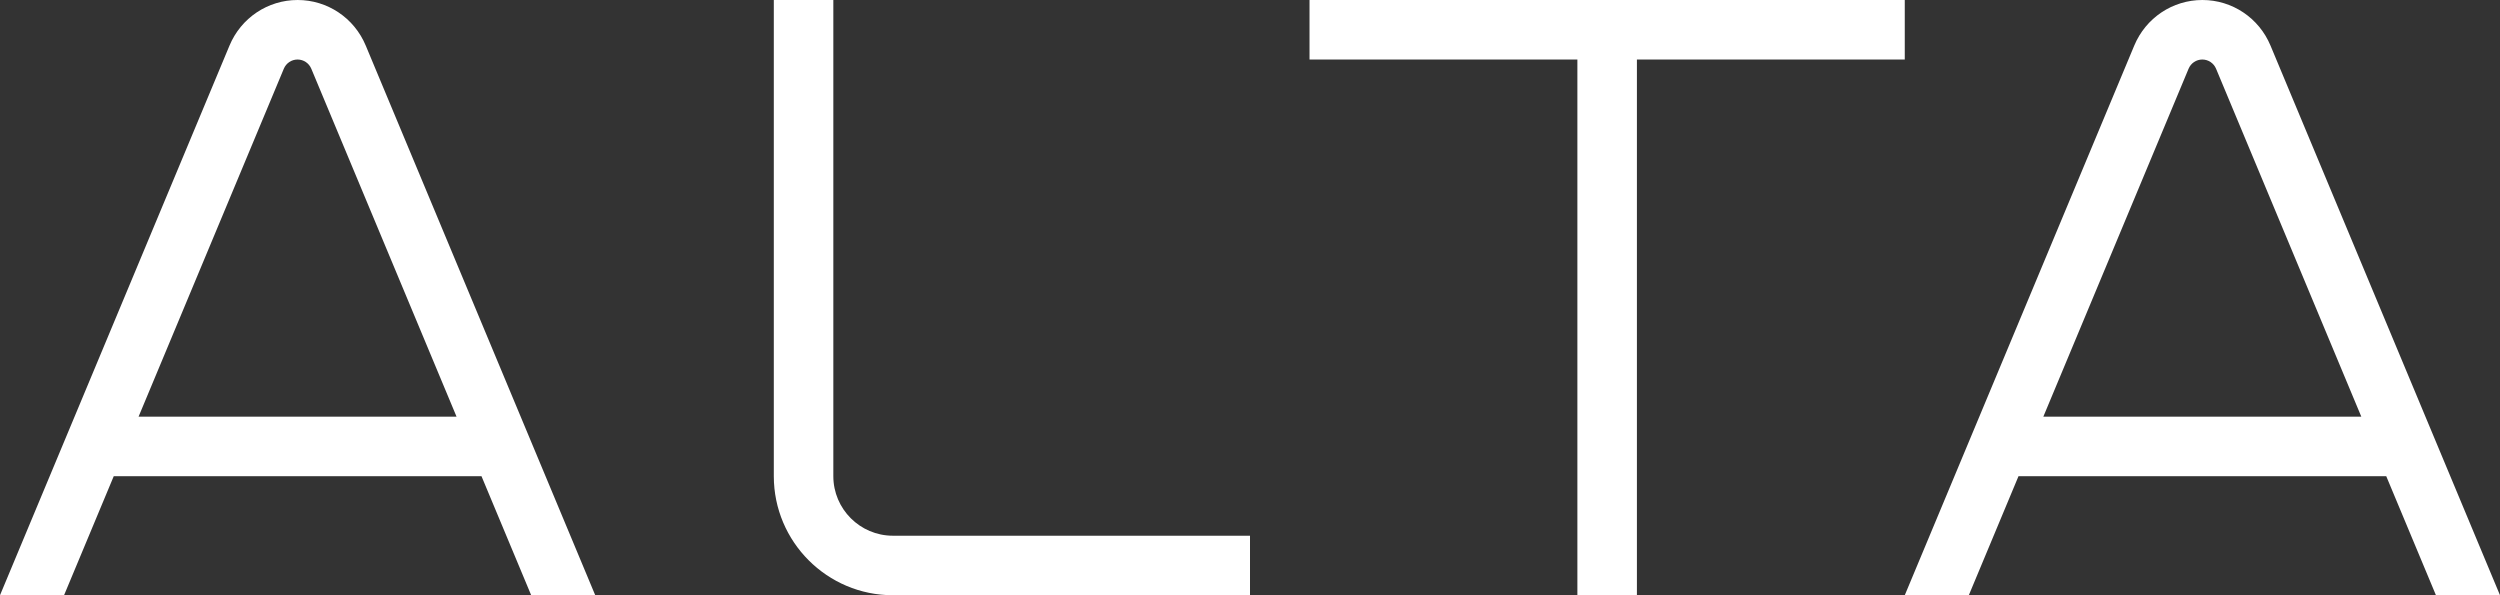
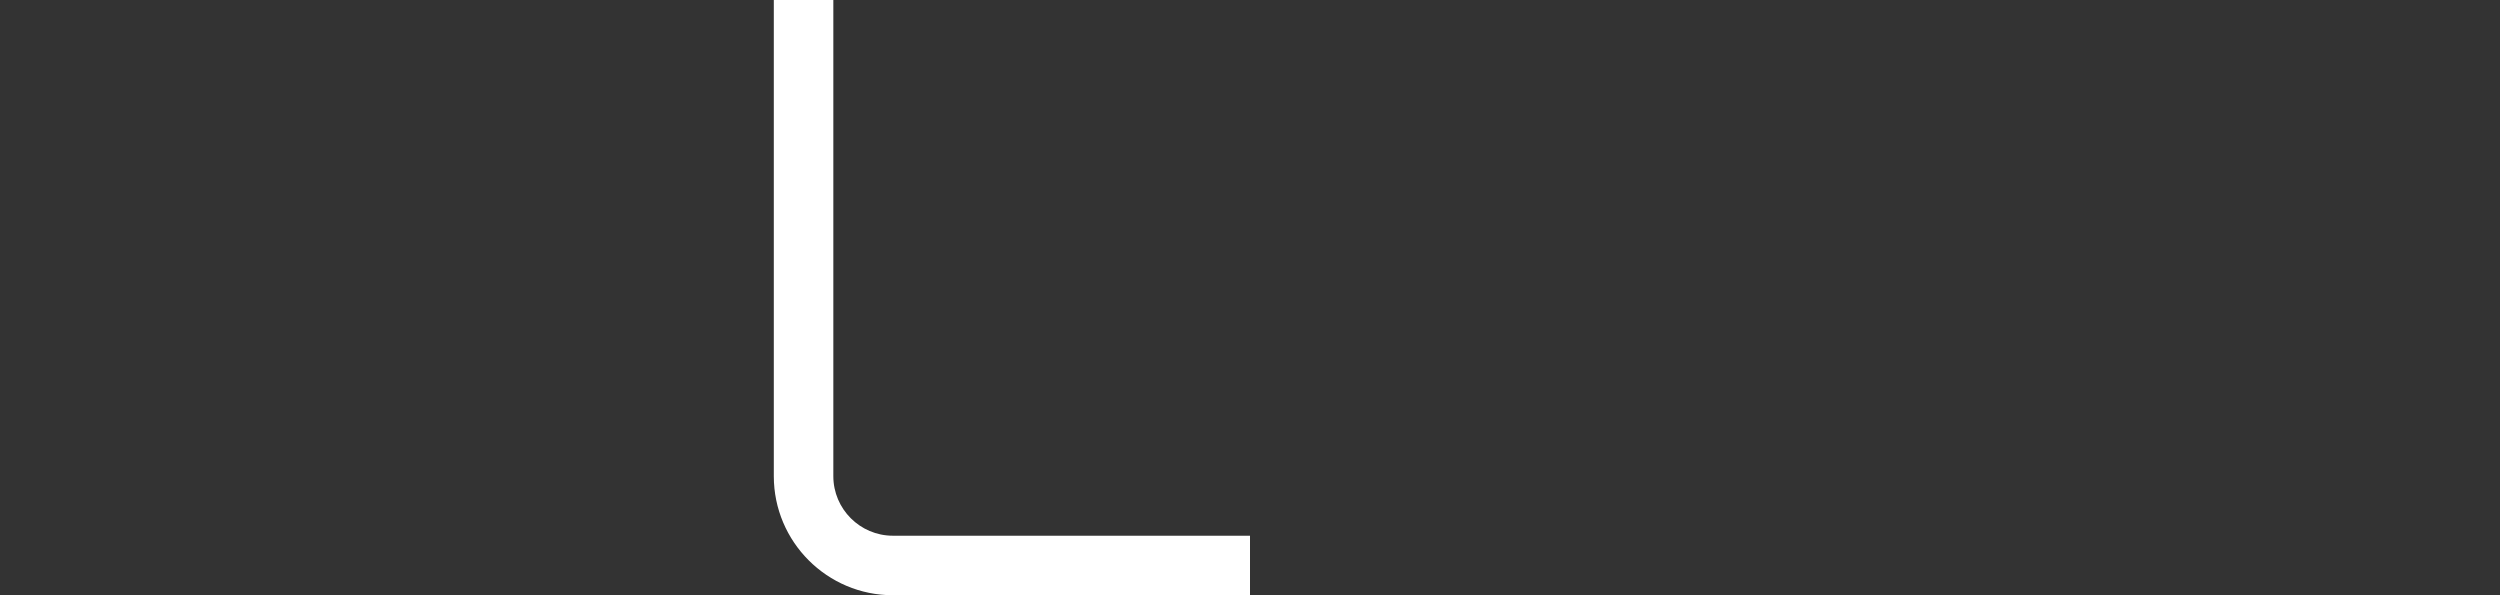
<svg xmlns="http://www.w3.org/2000/svg" width="1470" height="350" viewBox="0 0 1470 350" fill="none">
  <rect x="0" y="0" width="1470" height="350" fill="#333333" stroke="none" />
-   <path d="M962.5 350H927.5V35H770V0H1120V35H962.5V350Z" fill="white" />
-   <path d="M312.34 350H350L215.075 26.845C208.285 10.535 192.535 0 175 0C157.465 0 141.715 10.535 134.925 26.845L0 350H37.66L66.885 280H283.115L312.34 350ZM81.48 245L166.88 40.425C168.245 37.135 171.43 35 174.965 35C178.5 35 181.685 37.135 183.05 40.425L268.45 245H81.445H81.48Z" fill="white" />
-   <path d="M1432.34 350H1470L1335.07 26.845C1328.28 10.535 1312.53 0 1295 0C1277.46 0 1261.71 10.535 1254.92 26.845L1120 350H1157.66L1186.88 280H1403.11L1432.34 350ZM1201.48 245L1286.88 40.425C1288.24 37.135 1291.43 35 1294.96 35C1298.5 35 1301.68 37.135 1303.05 40.425L1388.45 245H1201.44H1201.48Z" fill="white" />
  <path d="M735 350H525C486.395 350 455 318.605 455 280V0H490V280C490 299.285 505.715 315 525 315H735V350Z" fill="white" />
</svg>